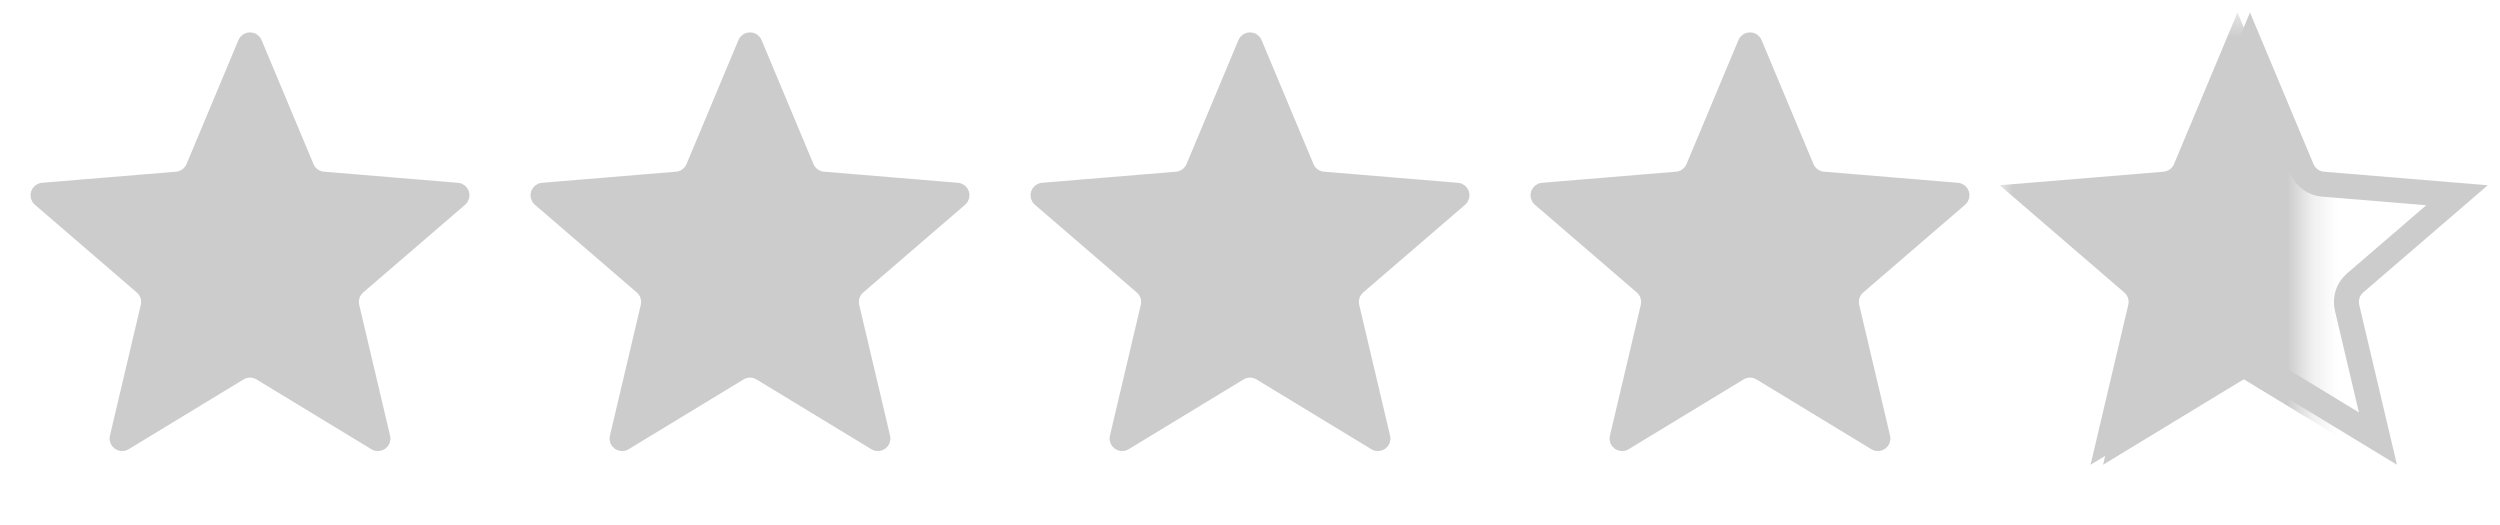
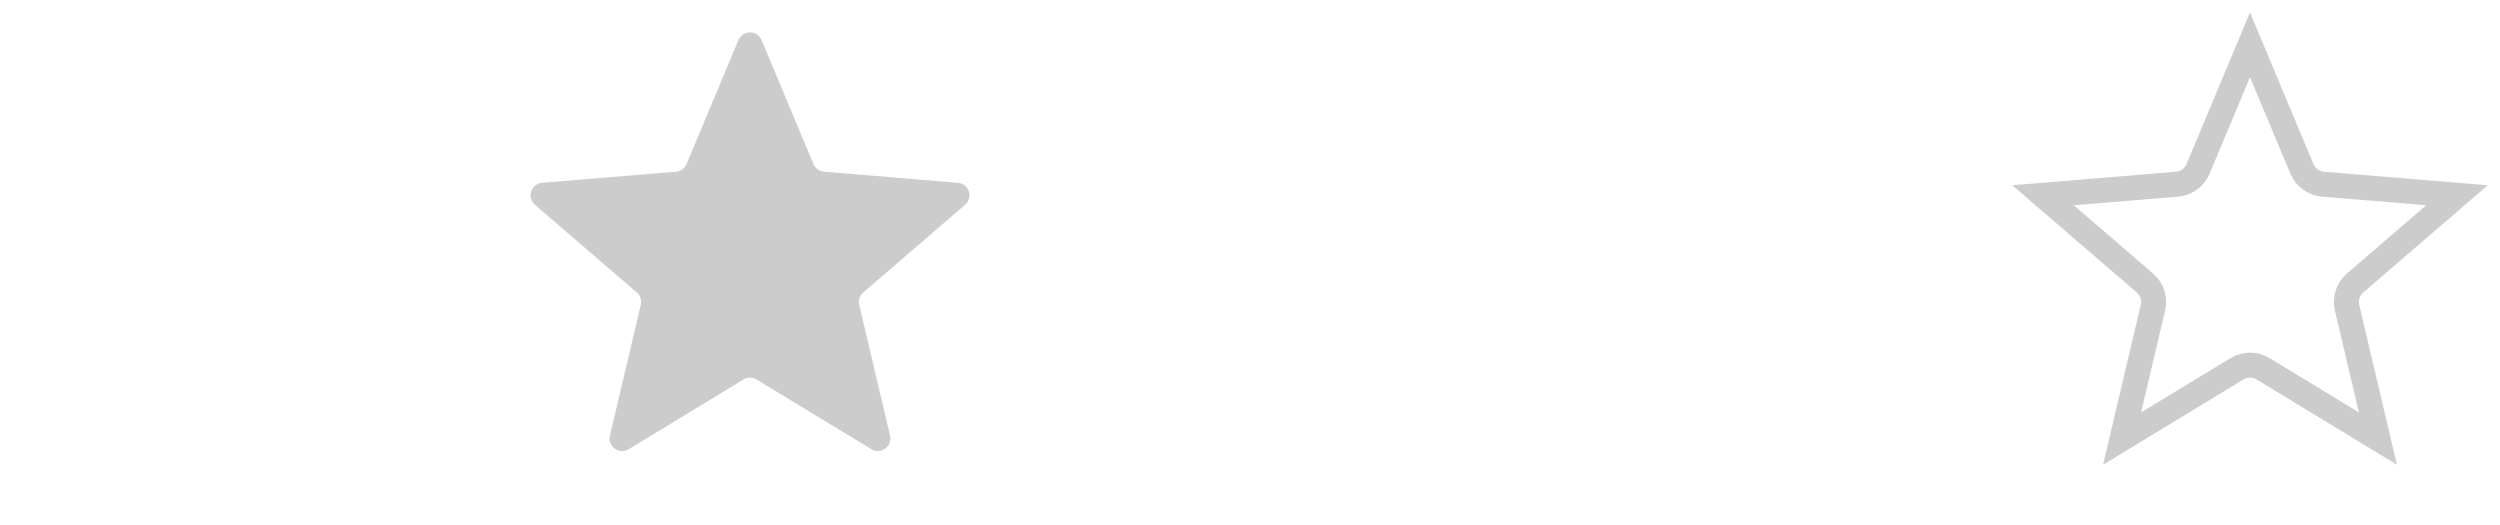
<svg xmlns="http://www.w3.org/2000/svg" width="100" height="21" viewBox="0 0 100 21" fill="none">
-   <path d="M9.769 1.698C9.855 1.493 10.145 1.493 10.231 1.698L12.309 6.66C12.417 6.918 12.66 7.094 12.939 7.117L18.3 7.561C18.521 7.579 18.611 7.855 18.443 7.999L14.366 11.509C14.154 11.692 14.061 11.977 14.125 12.25L15.36 17.486C15.411 17.701 15.177 17.872 14.987 17.757L10.389 14.964C10.15 14.819 9.85 14.819 9.611 14.964L5.013 17.757C4.823 17.872 4.589 17.701 4.64 17.486L5.875 12.25C5.939 11.977 5.846 11.692 5.634 11.509L1.557 7.999C1.389 7.855 1.479 7.579 1.7 7.561L7.061 7.117C7.34 7.094 7.583 6.918 7.691 6.66L9.769 1.698Z" fill="#CCCCCC" stroke="#CCCCCC" stroke-width="0.5" />
  <path d="M29.769 1.698C29.855 1.493 30.145 1.493 30.231 1.698L32.309 6.66C32.417 6.918 32.66 7.094 32.939 7.117L38.3 7.561C38.521 7.579 38.611 7.855 38.443 7.999L34.366 11.509C34.154 11.692 34.061 11.977 34.125 12.25L35.36 17.486C35.411 17.701 35.177 17.872 34.987 17.757L30.389 14.964C30.15 14.819 29.85 14.819 29.611 14.964L25.013 17.757C24.823 17.872 24.589 17.701 24.64 17.486L25.875 12.25C25.939 11.977 25.846 11.692 25.634 11.509L21.557 7.999C21.389 7.855 21.479 7.579 21.7 7.561L27.061 7.117C27.34 7.094 27.583 6.918 27.691 6.66L29.769 1.698Z" fill="#CCCCCC" stroke="#CCCCCC" stroke-width="0.5" />
-   <path d="M49.769 1.698C49.855 1.493 50.145 1.493 50.231 1.698L52.309 6.66C52.417 6.918 52.66 7.094 52.939 7.117L58.3 7.561C58.521 7.579 58.611 7.855 58.443 7.999L54.366 11.509C54.154 11.692 54.061 11.977 54.125 12.25L55.36 17.486C55.411 17.701 55.177 17.872 54.987 17.757L50.389 14.964C50.15 14.819 49.85 14.819 49.611 14.964L45.013 17.757C44.823 17.872 44.589 17.701 44.64 17.486L45.875 12.25C45.939 11.977 45.846 11.692 45.634 11.509L41.557 7.999C41.389 7.855 41.479 7.579 41.7 7.561L47.061 7.117C47.34 7.094 47.583 6.918 47.691 6.66L49.769 1.698Z" fill="#CCCCCC" stroke="#CCCCCC" stroke-width="0.5" />
-   <path d="M69.769 1.698C69.855 1.493 70.145 1.493 70.231 1.698L72.309 6.66C72.417 6.918 72.66 7.094 72.939 7.117L78.3 7.561C78.521 7.579 78.611 7.855 78.443 7.999L74.366 11.509C74.154 11.692 74.061 11.977 74.125 12.25L75.36 17.486C75.411 17.701 75.177 17.872 74.987 17.757L70.389 14.964C70.15 14.819 69.85 14.819 69.611 14.964L65.013 17.757C64.823 17.872 64.589 17.701 64.64 17.486L65.875 12.25C65.939 11.977 65.846 11.692 65.634 11.509L61.557 7.999C61.389 7.855 61.479 7.579 61.7 7.561L67.061 7.117C67.34 7.094 67.583 6.918 67.691 6.66L69.769 1.698Z" fill="#CCCCCC" stroke="#CCCCCC" stroke-width="0.5" />
  <path d="M90 1.794L92.078 6.756C92.222 7.101 92.546 7.336 92.918 7.367L98.28 7.81L94.203 11.32C93.92 11.563 93.796 11.944 93.882 12.307L95.117 17.543L90.519 14.75C90.2 14.557 89.8 14.557 89.481 14.75L84.883 17.543L86.118 12.307C86.204 11.944 86.08 11.563 85.797 11.32L81.72 7.81L87.082 7.367C87.454 7.336 87.778 7.101 87.922 6.756L90 1.794Z" stroke="#CCCCCC" />
  <mask id="mask0_681_9335" style="mask-type:alpha" maskUnits="userSpaceOnUse" x="80" y="0" width="13" height="21">
-     <rect x="80" y="0.5" width="12.3" height="20" fill="#D9D9D9" />
-   </mask>
+     </mask>
  <g mask="url(#mask0_681_9335)">
    <path d="M89.5 1.794L91.578 6.756C91.722 7.101 92.046 7.336 92.418 7.367L97.78 7.81L93.703 11.32C93.42 11.563 93.296 11.944 93.382 12.307L94.617 17.543L90.019 14.75C89.7 14.557 89.3 14.557 88.981 14.75L84.383 17.543L85.618 12.307C85.704 11.944 85.58 11.563 85.297 11.32L81.22 7.81L86.582 7.367C86.954 7.336 87.278 7.101 87.422 6.756L89.5 1.794Z" fill="#CCCCCC" stroke="#CCCCCC" />
  </g>
</svg>